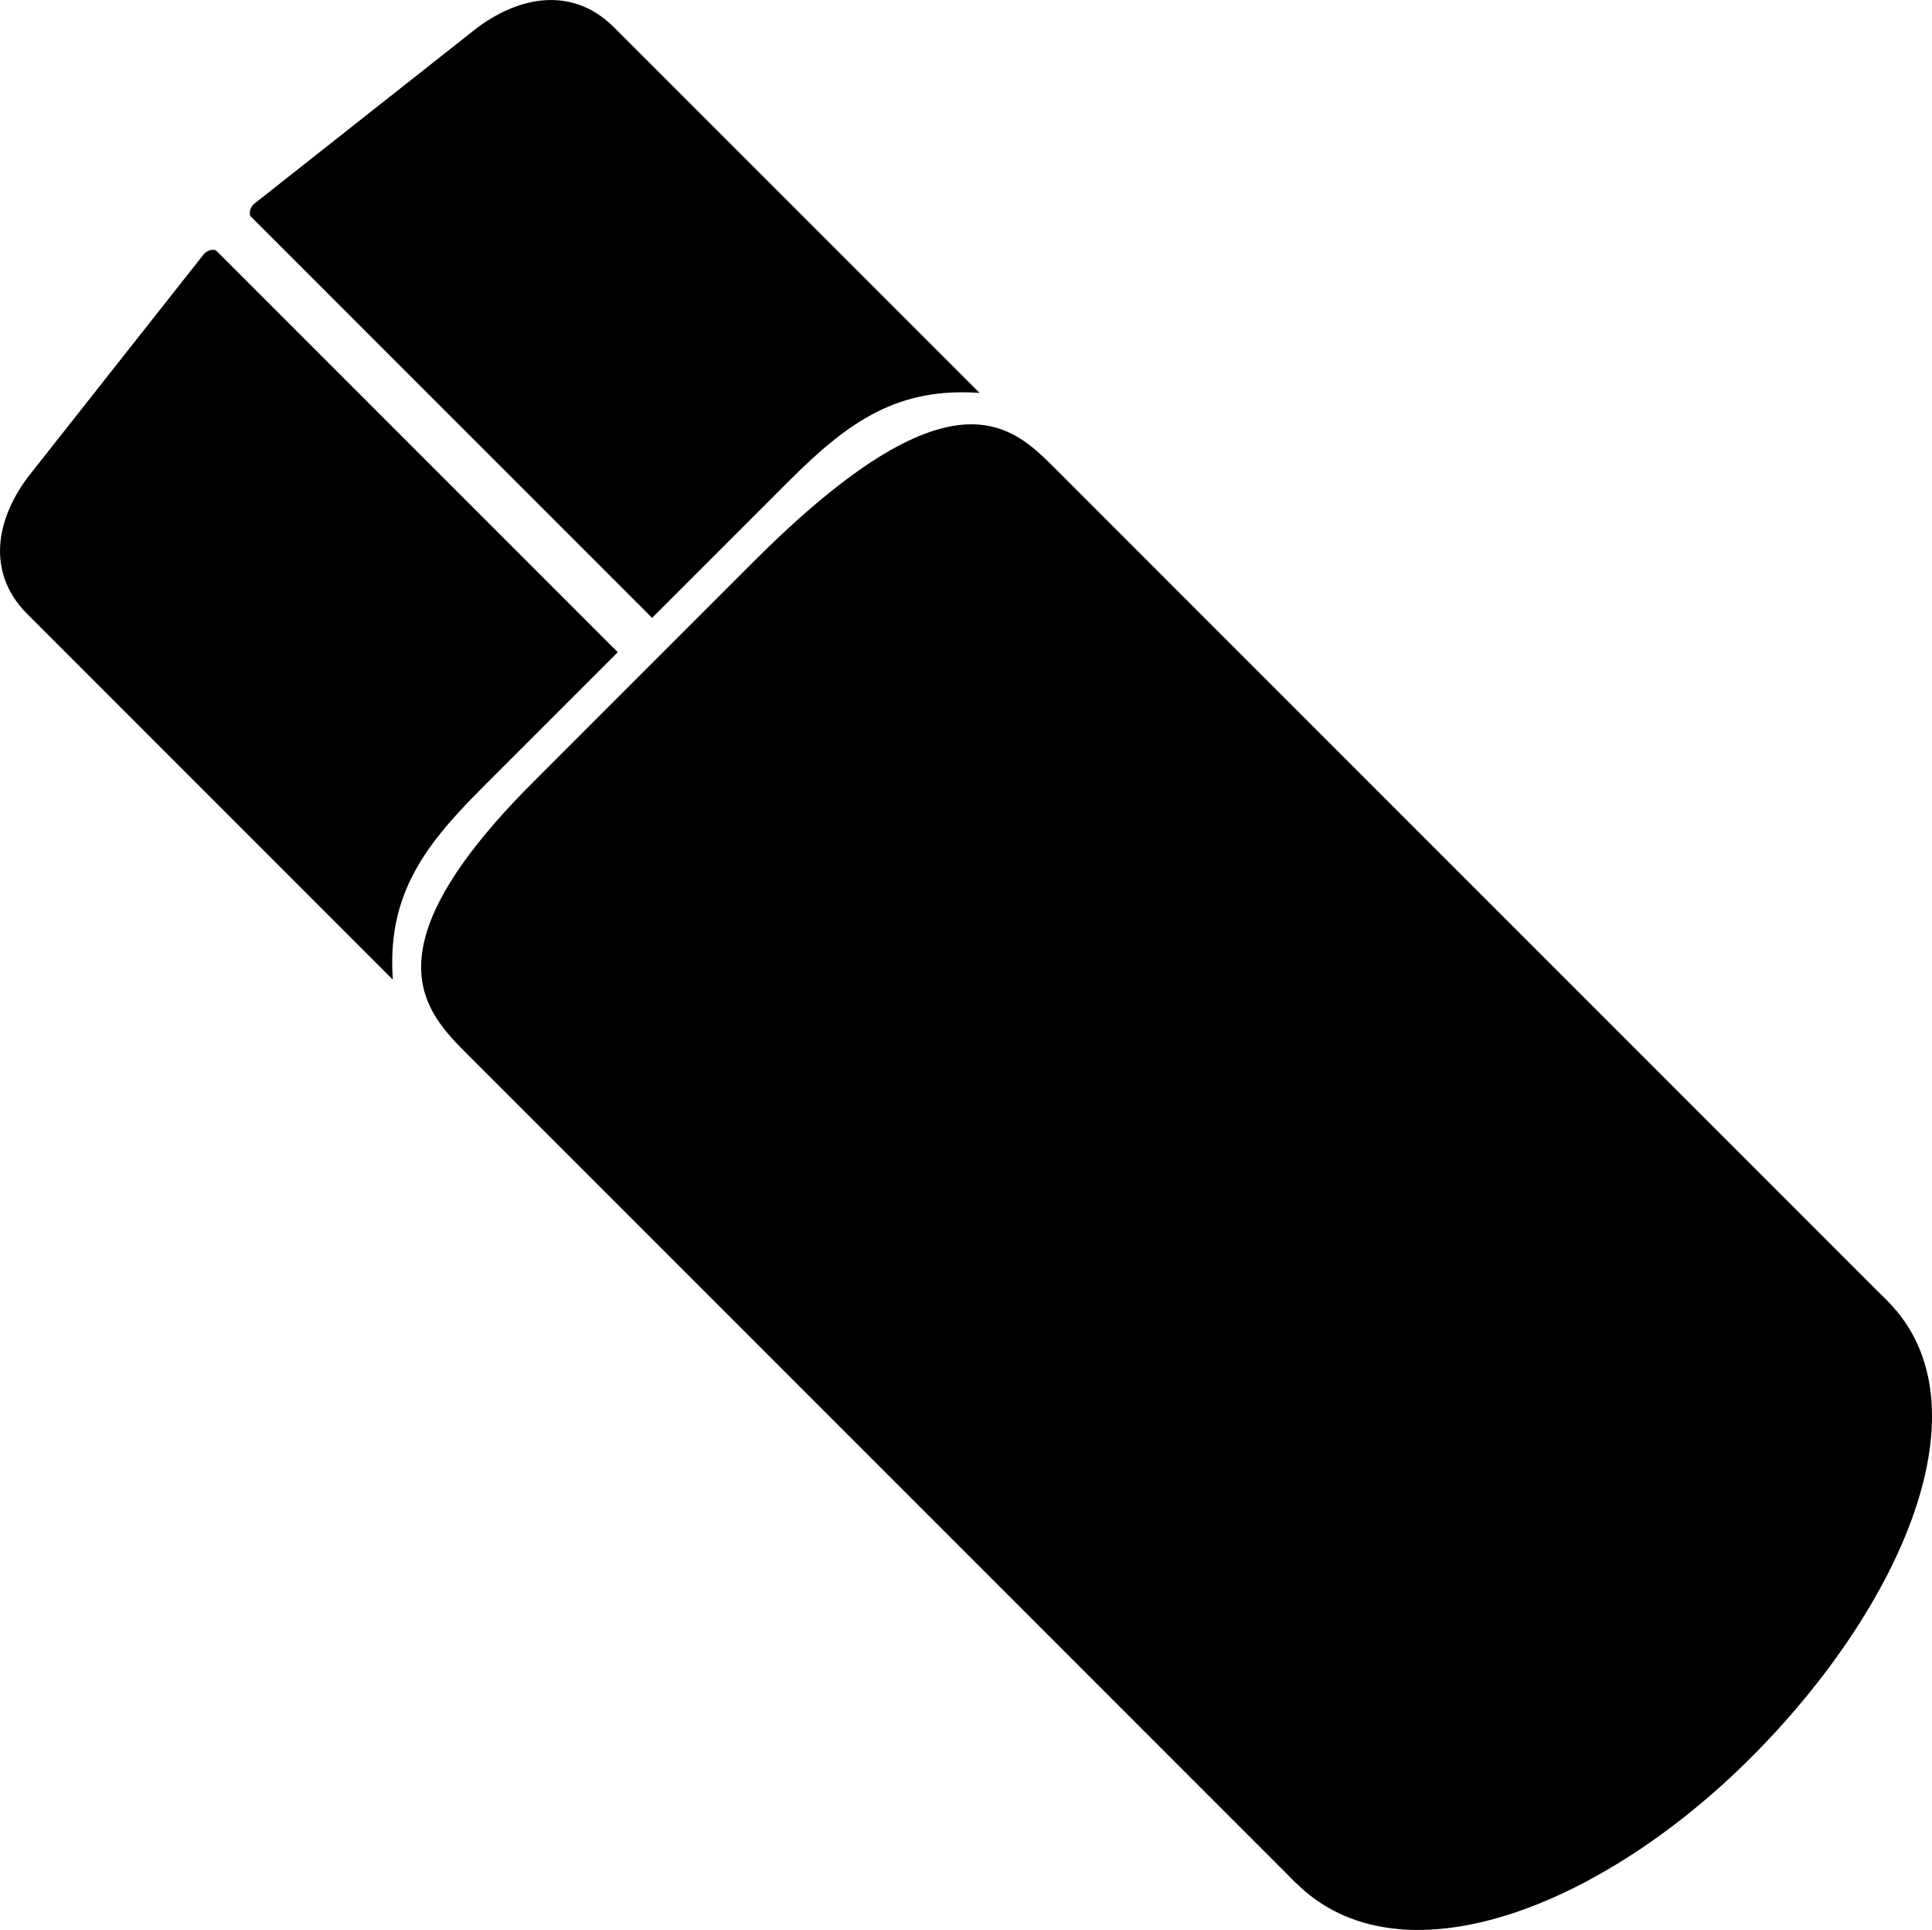
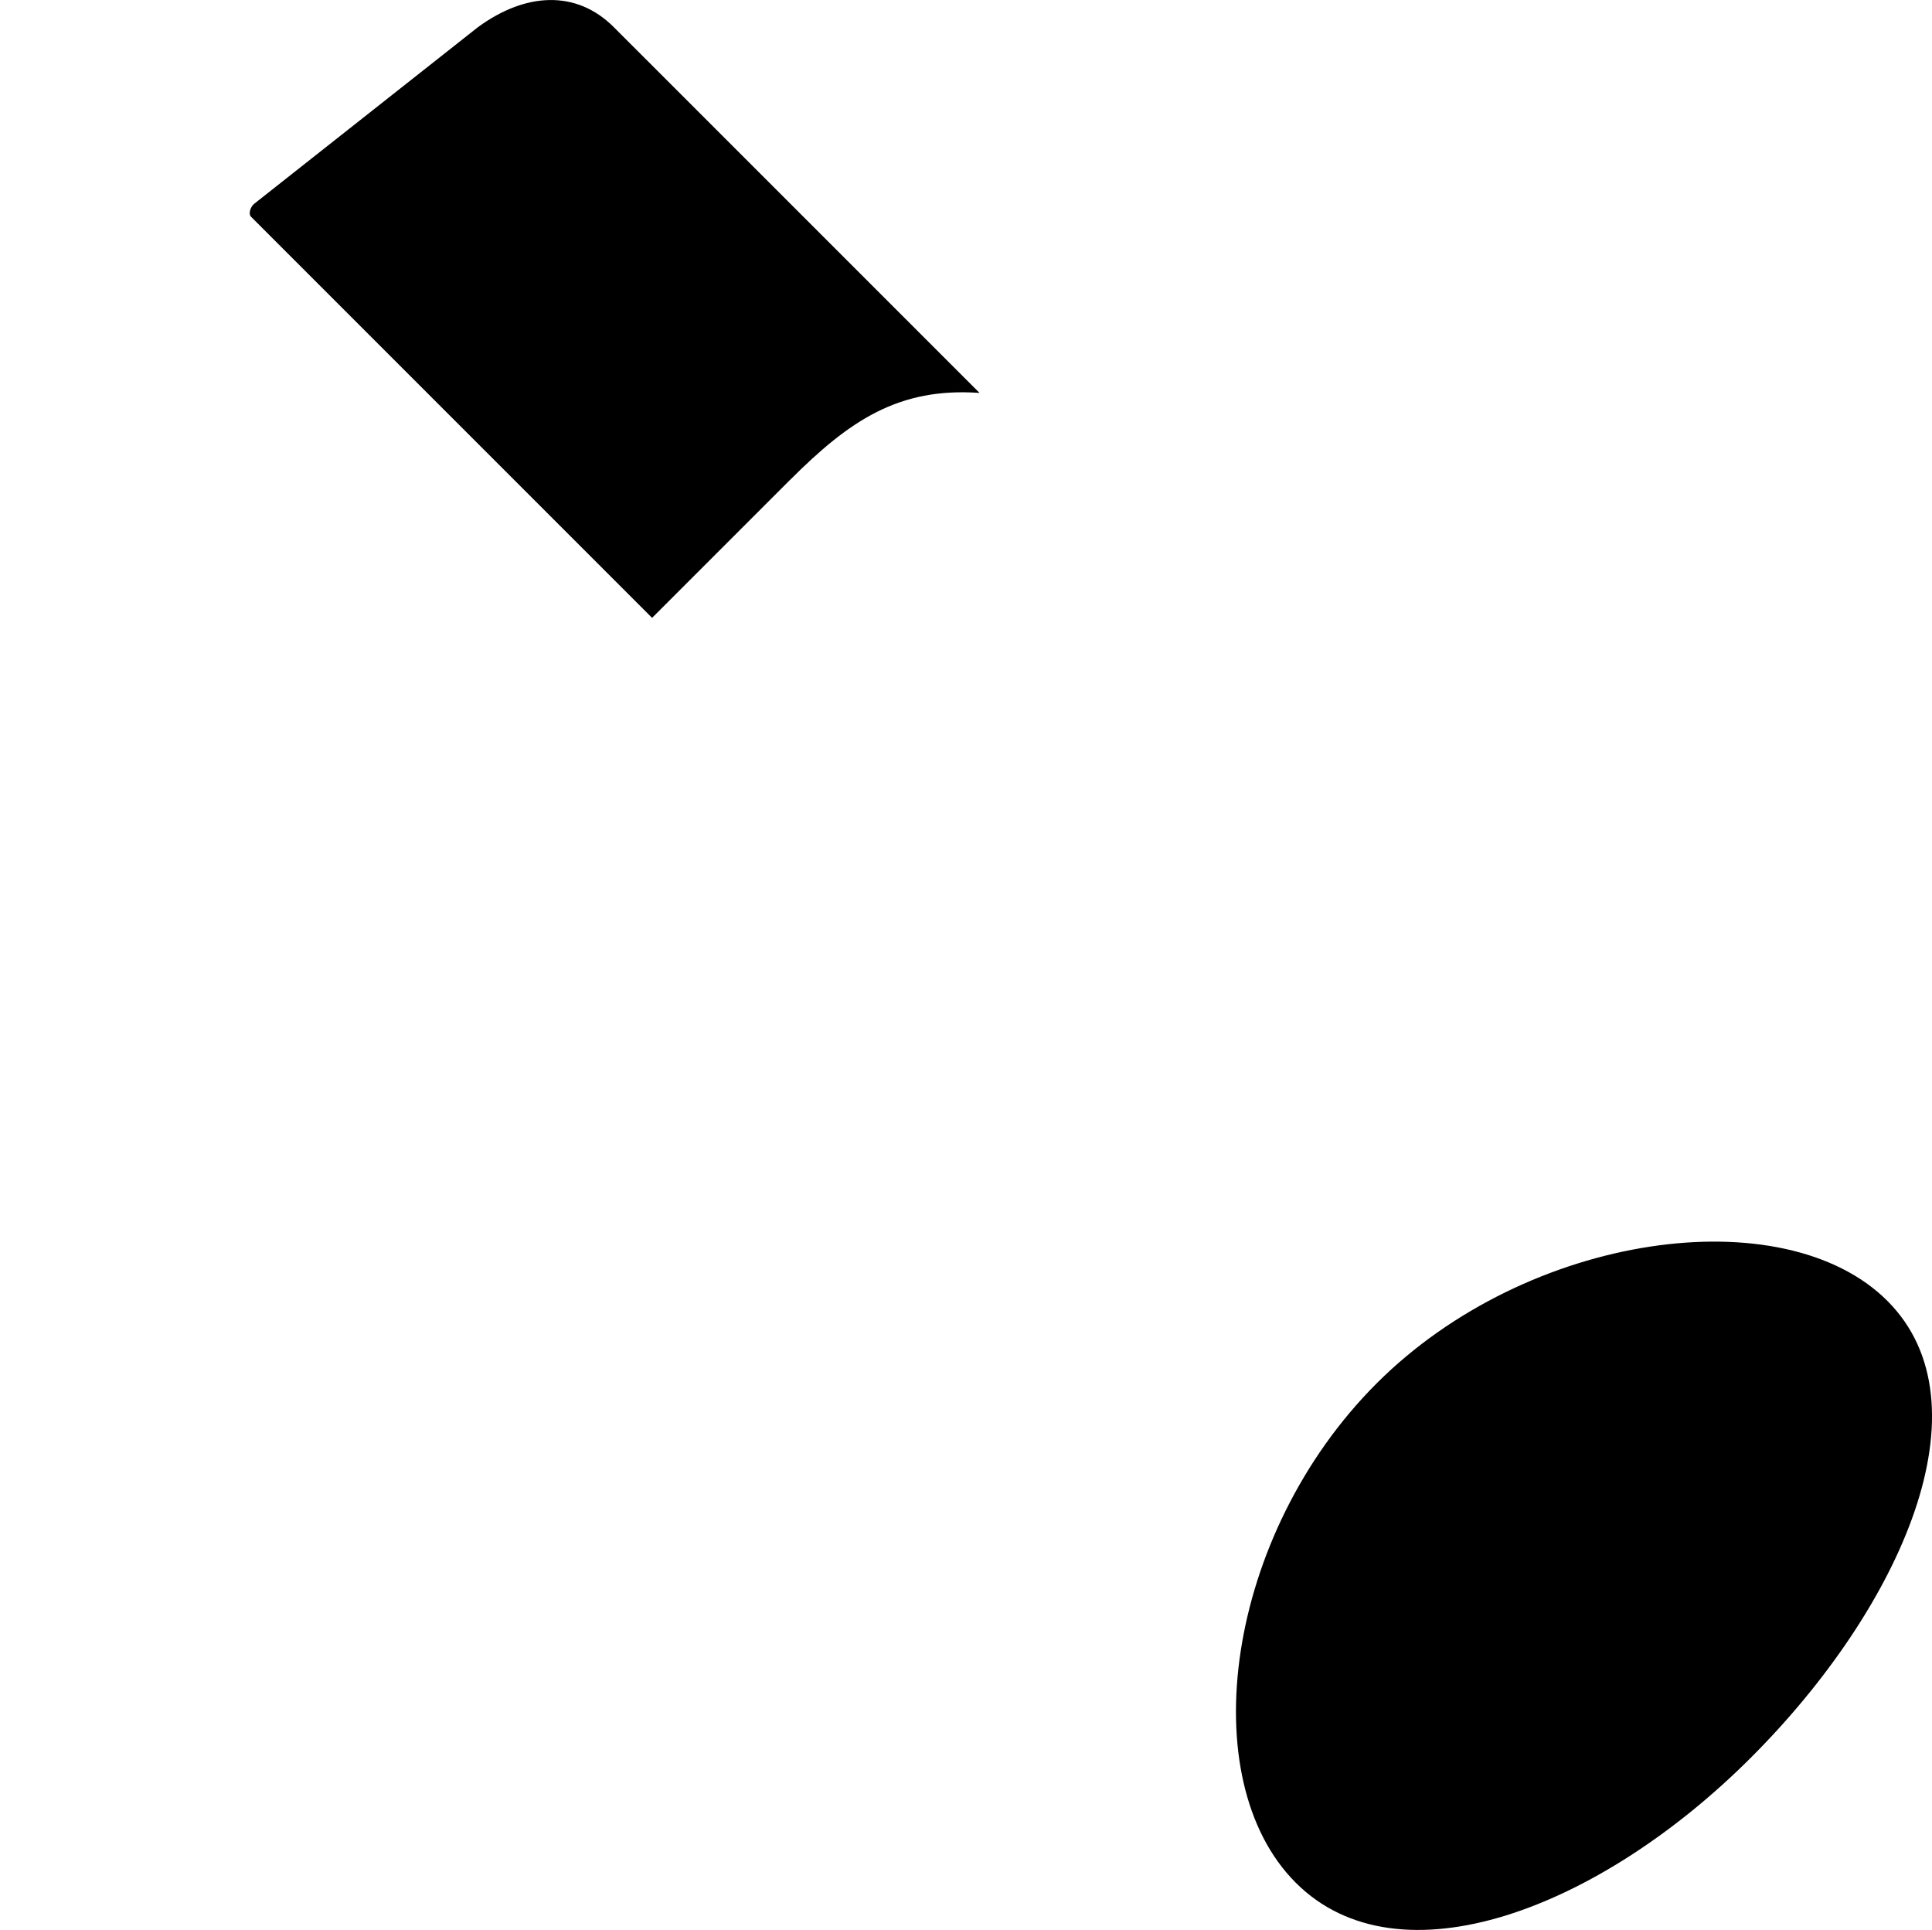
<svg xmlns="http://www.w3.org/2000/svg" viewBox="0 0 338.35 337.95">
  <defs>
    <style>
      .cls-1 {
        stroke-width: 0px;
      }
    </style>
  </defs>
  <g id="Layer_1" data-name="Layer 1" focusable="false">
    <path class="cls-1" d="M330.53,227.78c18.1,18.1,2.58,53.52-23.9,79.99s-61.61,39.99-79.71,21.89c-18.1-18.1-12.31-60.96,14.17-87.43,26.48-26.48,71.34-32.55,89.44-14.45Z" />
-     <path class="cls-1" d="M132.01,98.31l-38.64,38.64c-29.59,29.59-18.92,40.25-11.41,47.76l144.96,144.96,103.6-101.89L184.71,81.96c-7.51-7.51-18.17-18.17-52.7,16.35Z" />
-     <path class="cls-1" d="M84.01,138.39c-10.37,10.37-16.21,18.99-15.21,33.16L4.75,107.49c-6.57-6.57-6.08-15.46,0-23.78l30.93-39.19c.49-.62,1.74-1.09,2.29-.54l70.22,70.22-24.18,24.18Z" />
    <path class="cls-1" d="M138.39,84.01c10.37-10.37,18.99-16.21,33.16-15.21L107.49,4.75c-6.57-6.57-15.46-6.08-23.78,0l-39.19,30.93c-.62.49-1.09,1.74-.54,2.29l70.22,70.22,24.18-24.18Z" />
  </g>
</svg>